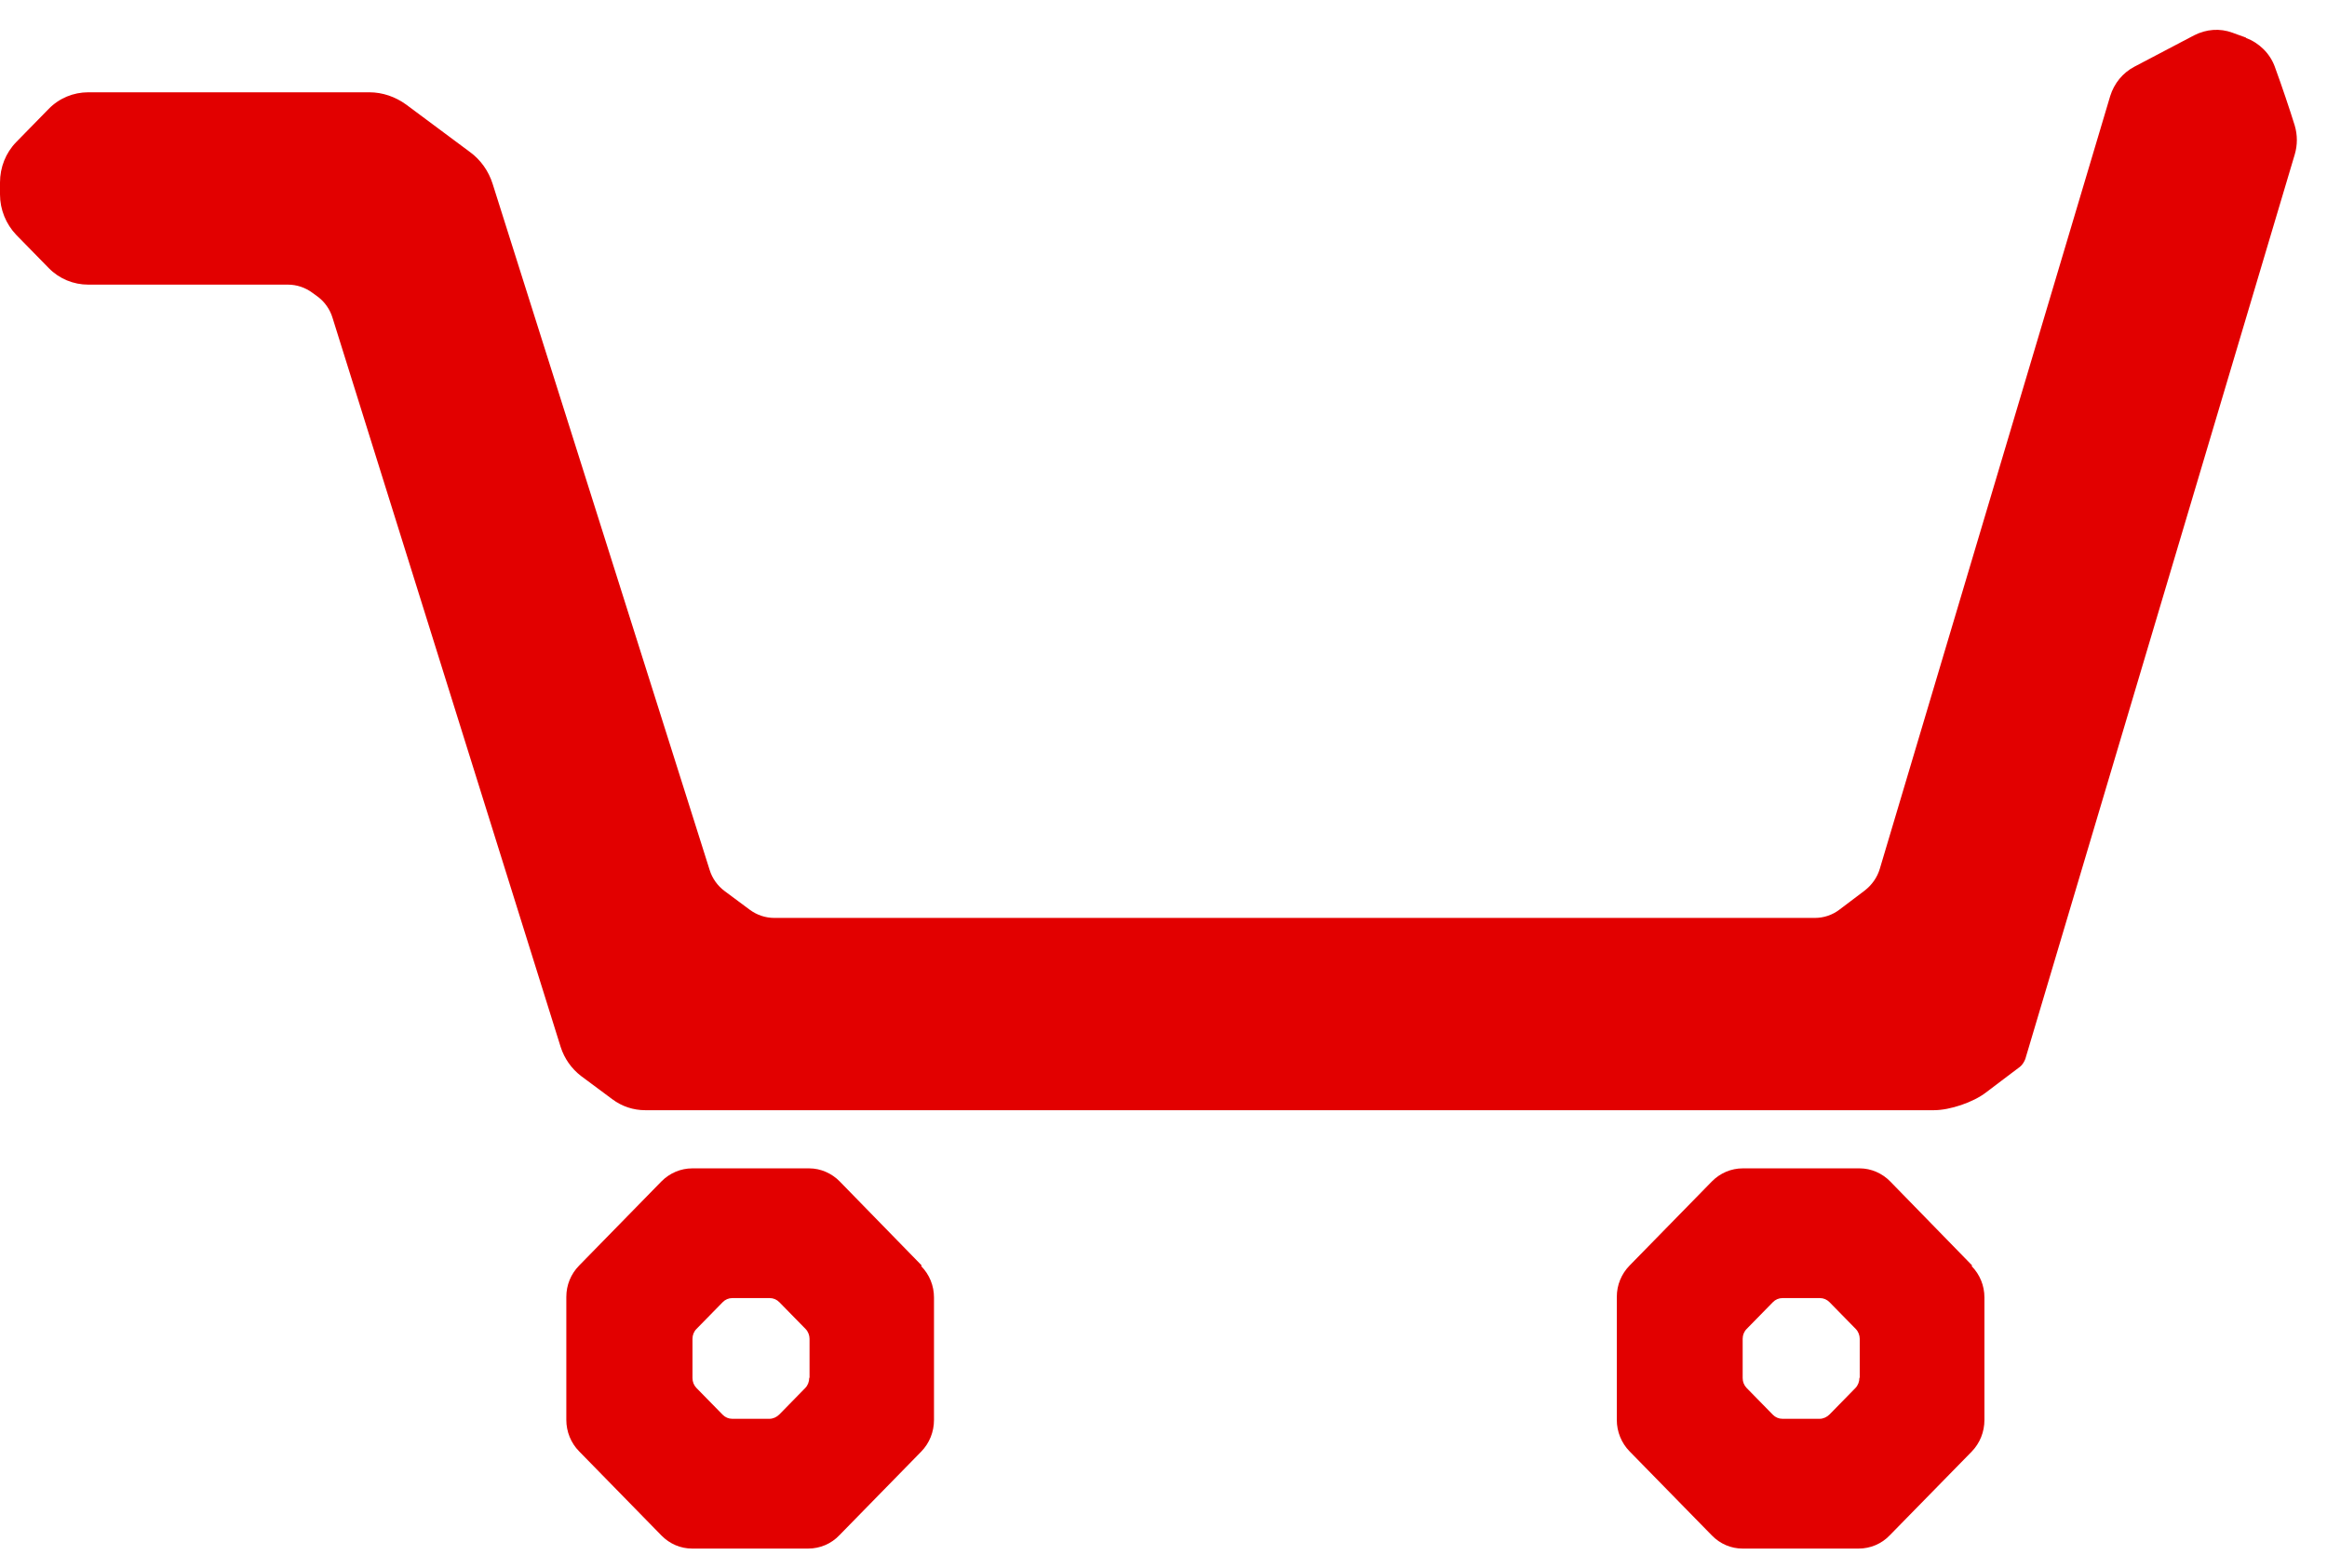
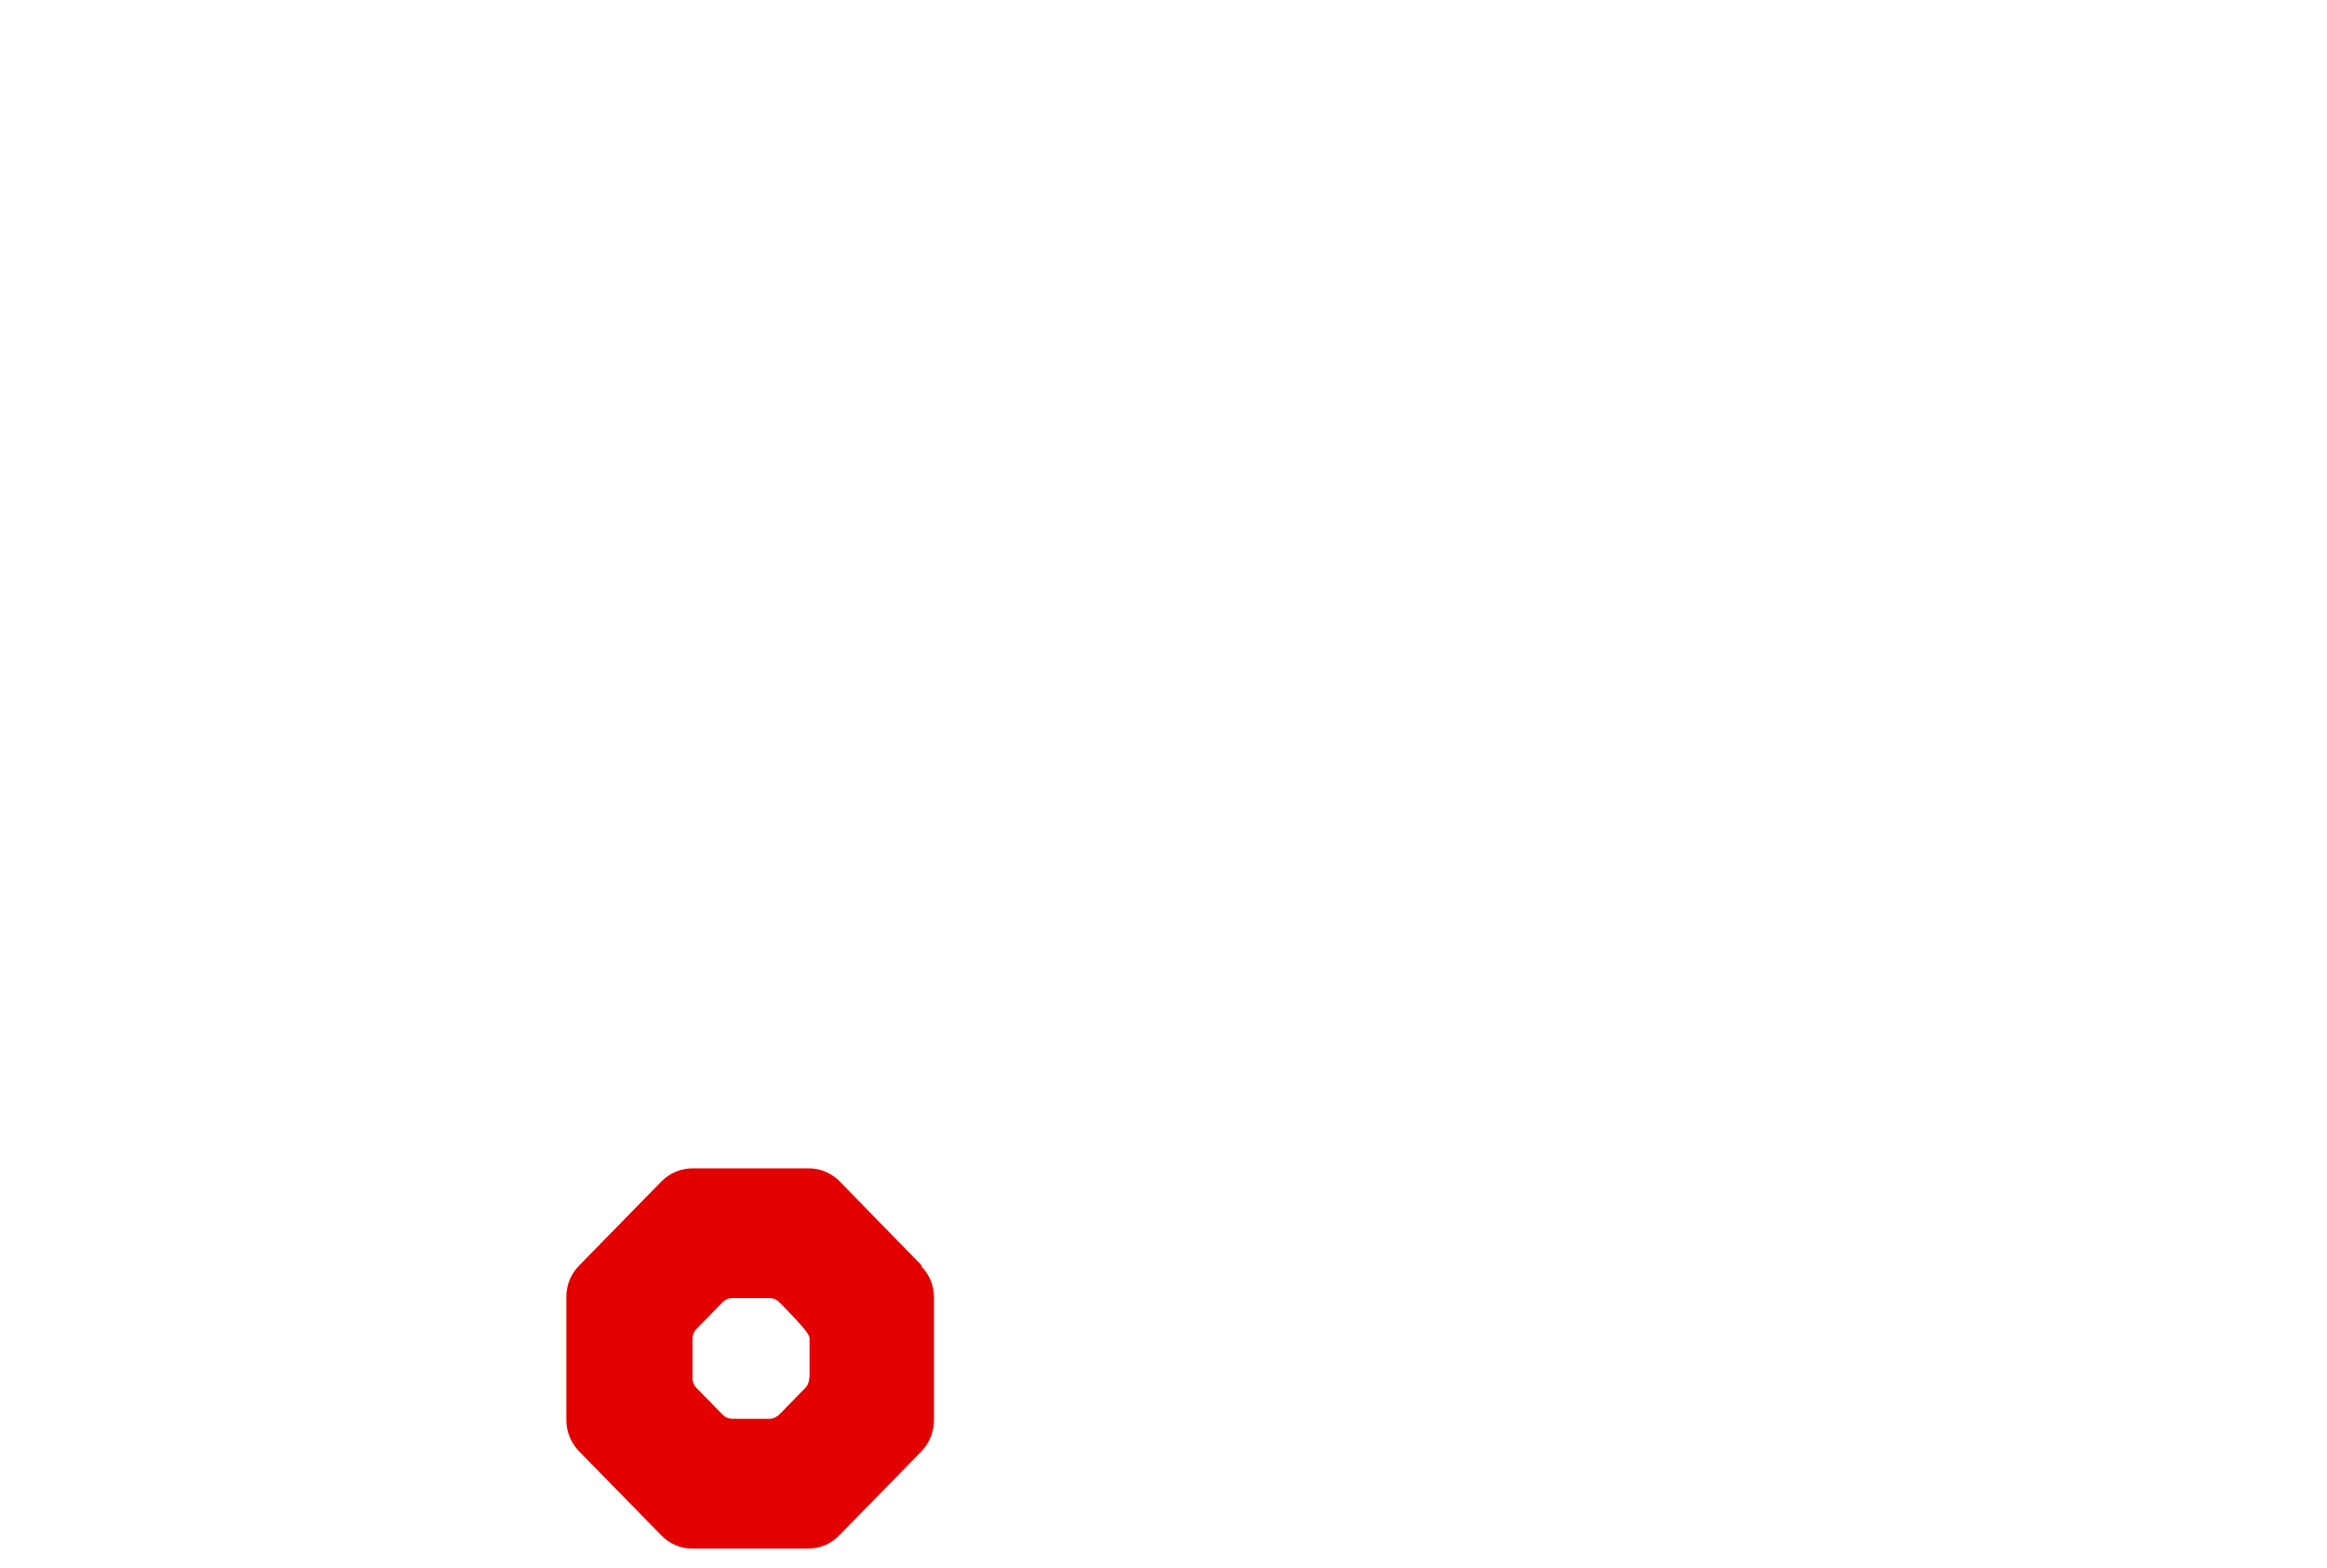
<svg xmlns="http://www.w3.org/2000/svg" width="46" height="31" viewBox="0 0 46 31" fill="none">
-   <path fill-rule="evenodd" clip-rule="evenodd" d="M18.221 25.023L16.599 23.36C16.442 23.199 16.222 23.102 15.997 23.102H13.684C13.458 23.102 13.239 23.194 13.075 23.36L11.449 25.023C11.285 25.19 11.195 25.408 11.195 25.644V28.077C11.195 28.307 11.285 28.532 11.449 28.698L13.075 30.361C13.239 30.528 13.453 30.62 13.684 30.62H15.975C16.206 30.62 16.431 30.528 16.594 30.355L18.209 28.704C18.373 28.537 18.463 28.313 18.463 28.077V25.655C18.463 25.42 18.373 25.201 18.209 25.034L18.221 25.023ZM15.997 27.243C15.997 27.318 15.969 27.393 15.918 27.445L15.406 27.968C15.355 28.02 15.282 28.054 15.209 28.054H14.477C14.404 28.054 14.336 28.025 14.286 27.974L13.768 27.445C13.717 27.393 13.689 27.324 13.689 27.249V26.472C13.689 26.398 13.717 26.328 13.768 26.277L14.286 25.748C14.336 25.696 14.404 25.667 14.477 25.667H15.215C15.288 25.667 15.355 25.696 15.406 25.748L15.924 26.277C15.975 26.328 16.003 26.403 16.003 26.472V27.243H15.997Z" fill="#E20000" />
-   <path fill-rule="evenodd" clip-rule="evenodd" d="M38.986 25.023L37.365 23.36C37.208 23.199 36.988 23.102 36.763 23.102H34.449C34.224 23.102 34.004 23.194 33.841 23.36L32.214 25.023C32.051 25.19 31.961 25.408 31.961 25.644V28.077C31.961 28.307 32.051 28.532 32.214 28.698L33.841 30.361C34.004 30.528 34.218 30.62 34.449 30.62H36.74C36.971 30.62 37.196 30.528 37.359 30.355L38.975 28.704C39.138 28.537 39.228 28.313 39.228 28.077V25.655C39.228 25.42 39.138 25.201 38.975 25.034L38.986 25.023ZM36.757 27.243C36.757 27.318 36.729 27.393 36.678 27.445L36.166 27.968C36.115 28.02 36.042 28.054 35.969 28.054H35.237C35.164 28.054 35.096 28.025 35.046 27.974L34.528 27.445C34.477 27.393 34.449 27.324 34.449 27.249V26.472C34.449 26.398 34.477 26.328 34.528 26.277L35.046 25.748C35.096 25.696 35.164 25.667 35.237 25.667H35.975C36.048 25.667 36.115 25.696 36.166 25.748L36.684 26.277C36.735 26.328 36.763 26.403 36.763 26.472V27.243H36.757Z" fill="#E20000" />
-   <path fill-rule="evenodd" clip-rule="evenodd" d="M44.399 0.744L44.129 0.646C43.881 0.554 43.611 0.577 43.374 0.698L42.192 1.319C41.962 1.44 41.793 1.647 41.714 1.9L37.16 17.178C37.109 17.351 37.002 17.5 36.861 17.609L36.366 17.983C36.225 18.093 36.051 18.15 35.876 18.15H15.306C15.132 18.15 14.963 18.093 14.822 17.989L14.327 17.621C14.186 17.517 14.079 17.368 14.028 17.201L9.739 3.637C9.66 3.384 9.502 3.16 9.289 3.005L8.028 2.067C7.814 1.912 7.56 1.825 7.301 1.825H1.745C1.452 1.825 1.171 1.94 0.963 2.153L0.321 2.809C0.113 3.022 0 3.309 0 3.609V3.844C0 4.144 0.118 4.431 0.321 4.644L0.963 5.3C1.171 5.513 1.452 5.628 1.745 5.628H5.691C5.866 5.628 6.035 5.685 6.175 5.789L6.277 5.863C6.418 5.967 6.524 6.117 6.575 6.289L11.084 20.704C11.158 20.934 11.298 21.13 11.484 21.274L12.103 21.734C12.295 21.878 12.52 21.952 12.756 21.952H38.229C38.544 21.952 39.006 21.797 39.259 21.601C39.428 21.475 39.586 21.354 39.76 21.222L39.929 21.095C39.974 21.061 40.014 20.997 40.036 20.94L45.362 3.056C45.418 2.867 45.418 2.671 45.362 2.481C45.266 2.171 45.103 1.687 44.968 1.319C44.872 1.055 44.658 0.848 44.399 0.75V0.744Z" fill="#E20000" />
+   <path fill-rule="evenodd" clip-rule="evenodd" d="M18.221 25.023L16.599 23.36C16.442 23.199 16.222 23.102 15.997 23.102H13.684C13.458 23.102 13.239 23.194 13.075 23.36L11.449 25.023C11.285 25.19 11.195 25.408 11.195 25.644V28.077C11.195 28.307 11.285 28.532 11.449 28.698L13.075 30.361C13.239 30.528 13.453 30.62 13.684 30.62H15.975C16.206 30.62 16.431 30.528 16.594 30.355L18.209 28.704C18.373 28.537 18.463 28.313 18.463 28.077V25.655C18.463 25.42 18.373 25.201 18.209 25.034L18.221 25.023ZM15.997 27.243C15.997 27.318 15.969 27.393 15.918 27.445L15.406 27.968C15.355 28.02 15.282 28.054 15.209 28.054H14.477C14.404 28.054 14.336 28.025 14.286 27.974L13.768 27.445C13.717 27.393 13.689 27.324 13.689 27.249V26.472C13.689 26.398 13.717 26.328 13.768 26.277L14.286 25.748C14.336 25.696 14.404 25.667 14.477 25.667H15.215C15.288 25.667 15.355 25.696 15.406 25.748C15.975 26.328 16.003 26.403 16.003 26.472V27.243H15.997Z" fill="#E20000" />
</svg>